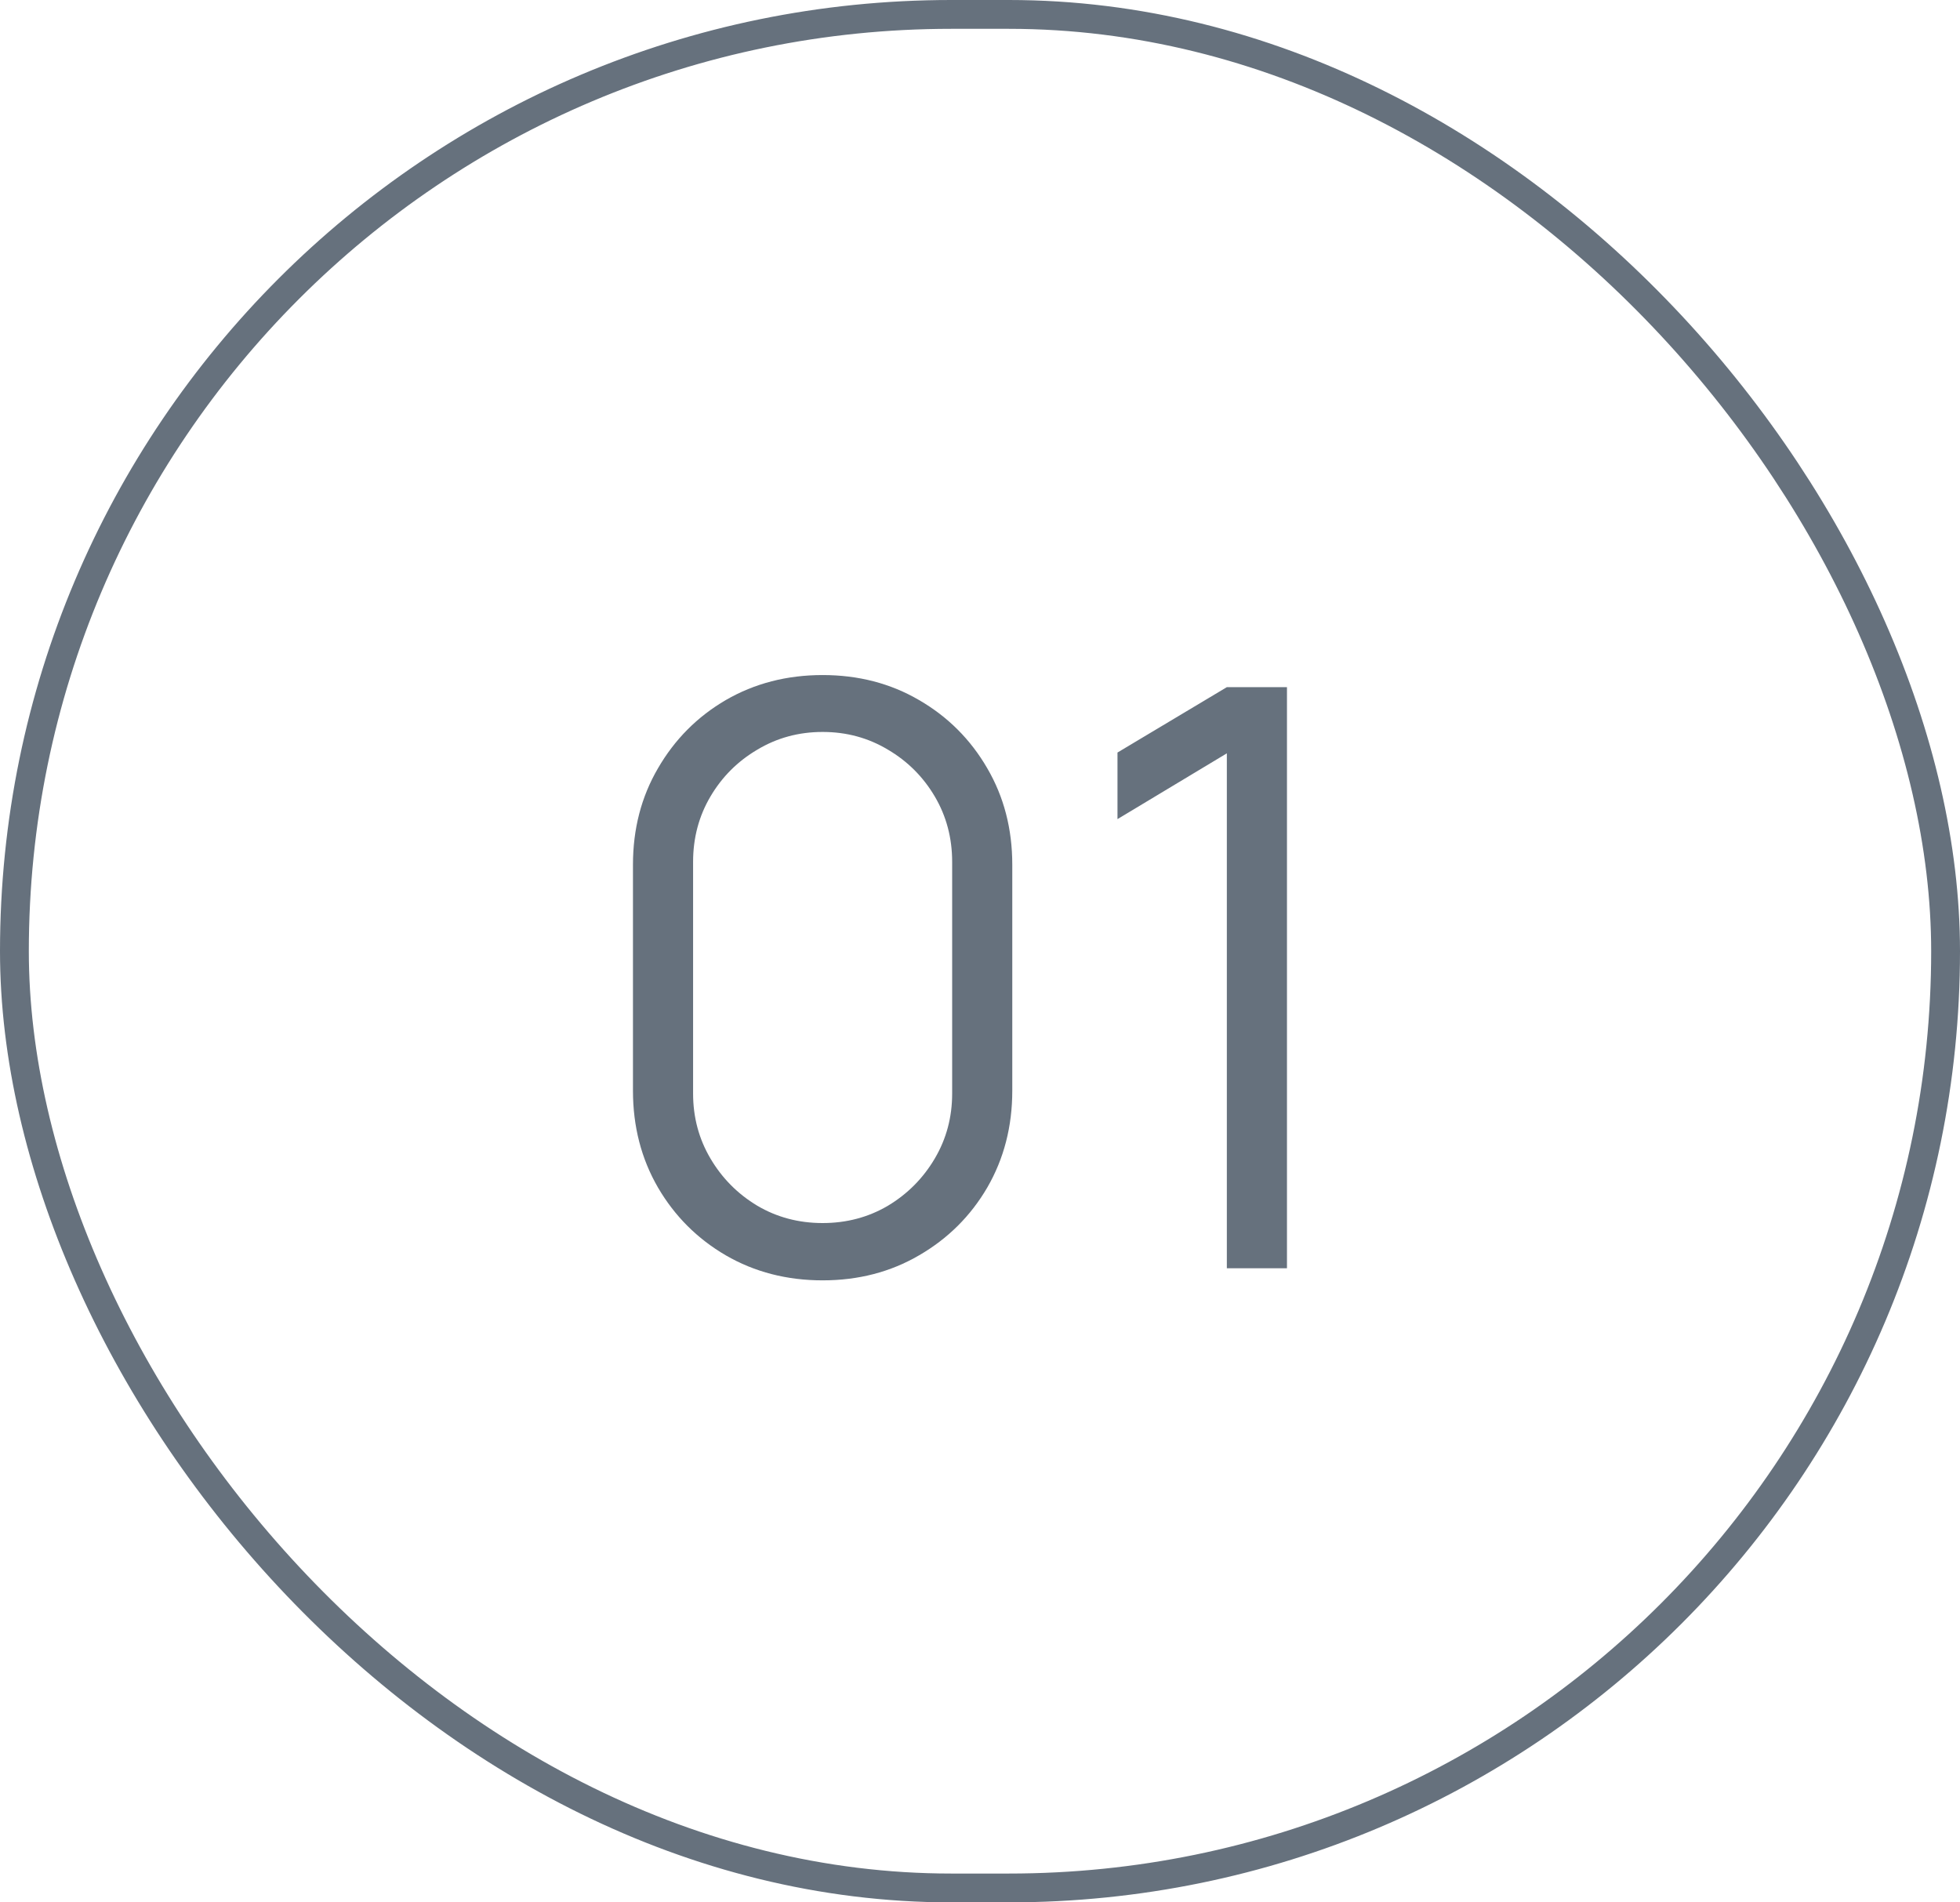
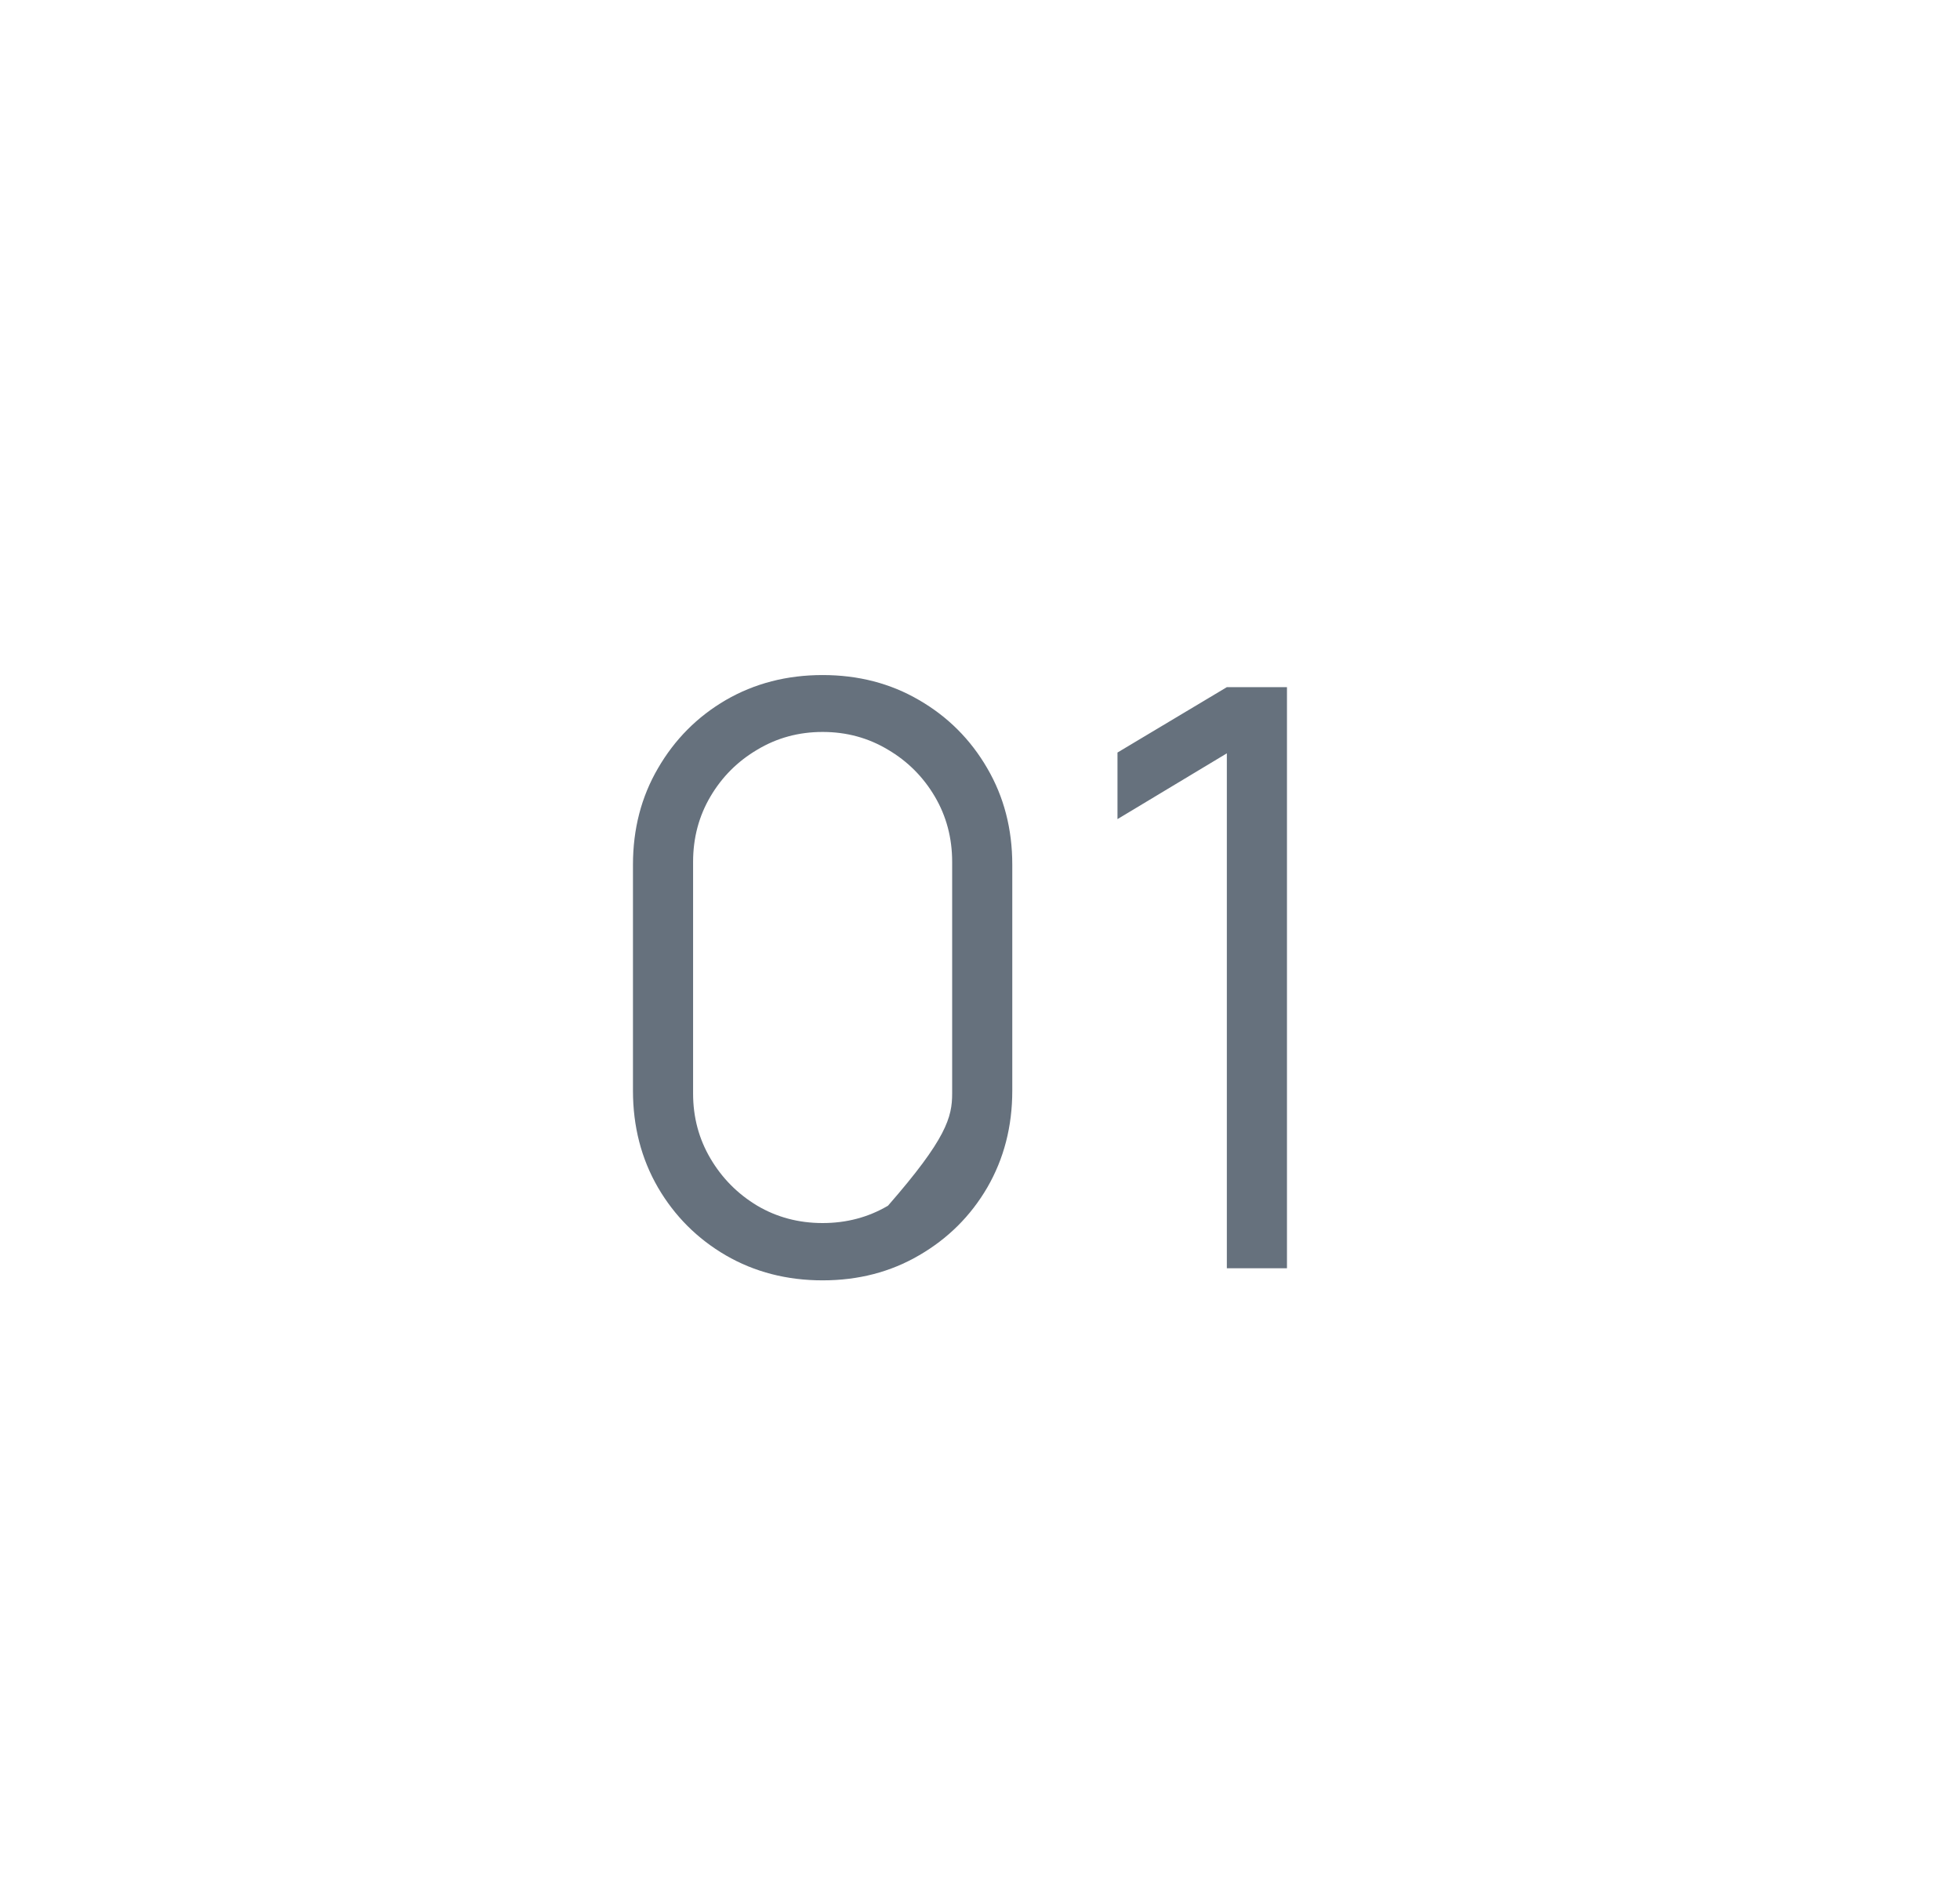
<svg xmlns="http://www.w3.org/2000/svg" width="34" height="33" viewBox="0 0 34 33" fill="none">
-   <path d="M14.27 22.21C13.649 22.21 13.089 22.065 12.59 21.776C12.095 21.487 11.703 21.095 11.414 20.6C11.125 20.101 10.98 19.541 10.98 18.92V15C10.98 14.379 11.125 13.822 11.414 13.327C11.703 12.828 12.095 12.433 12.59 12.144C13.089 11.855 13.649 11.71 14.27 11.71C14.891 11.71 15.448 11.855 15.943 12.144C16.442 12.433 16.837 12.828 17.126 13.327C17.415 13.822 17.56 14.379 17.56 15V18.92C17.56 19.541 17.415 20.101 17.126 20.6C16.837 21.095 16.442 21.487 15.943 21.776C15.448 22.065 14.891 22.21 14.27 22.21ZM14.27 21.216C14.685 21.216 15.063 21.116 15.404 20.915C15.745 20.71 16.015 20.437 16.216 20.096C16.417 19.755 16.517 19.38 16.517 18.969V14.951C16.517 14.536 16.417 14.158 16.216 13.817C16.015 13.476 15.745 13.206 15.404 13.005C15.063 12.8 14.685 12.697 14.27 12.697C13.855 12.697 13.477 12.8 13.136 13.005C12.795 13.206 12.525 13.476 12.324 13.817C12.123 14.158 12.023 14.536 12.023 14.951V18.969C12.023 19.38 12.123 19.755 12.324 20.096C12.525 20.437 12.795 20.71 13.136 20.915C13.477 21.116 13.855 21.216 14.27 21.216ZM21.282 22V13.068L19.385 14.209V13.054L21.282 11.92H22.325V22H21.282Z" fill="#66717D" />
-   <rect x="0.25" y="0.25" width="33.5" height="32.5" rx="16.25" stroke="#66717D" stroke-width="0.5" />
+   <path d="M14.27 22.21C13.649 22.21 13.089 22.065 12.59 21.776C12.095 21.487 11.703 21.095 11.414 20.6C11.125 20.101 10.98 19.541 10.98 18.92V15C10.98 14.379 11.125 13.822 11.414 13.327C11.703 12.828 12.095 12.433 12.59 12.144C13.089 11.855 13.649 11.71 14.27 11.71C14.891 11.71 15.448 11.855 15.943 12.144C16.442 12.433 16.837 12.828 17.126 13.327C17.415 13.822 17.56 14.379 17.56 15V18.92C17.56 19.541 17.415 20.101 17.126 20.6C16.837 21.095 16.442 21.487 15.943 21.776C15.448 22.065 14.891 22.21 14.27 22.21ZM14.27 21.216C14.685 21.216 15.063 21.116 15.404 20.915C16.417 19.755 16.517 19.38 16.517 18.969V14.951C16.517 14.536 16.417 14.158 16.216 13.817C16.015 13.476 15.745 13.206 15.404 13.005C15.063 12.8 14.685 12.697 14.27 12.697C13.855 12.697 13.477 12.8 13.136 13.005C12.795 13.206 12.525 13.476 12.324 13.817C12.123 14.158 12.023 14.536 12.023 14.951V18.969C12.023 19.38 12.123 19.755 12.324 20.096C12.525 20.437 12.795 20.71 13.136 20.915C13.477 21.116 13.855 21.216 14.27 21.216ZM21.282 22V13.068L19.385 14.209V13.054L21.282 11.92H22.325V22H21.282Z" fill="#66717D" />
</svg>